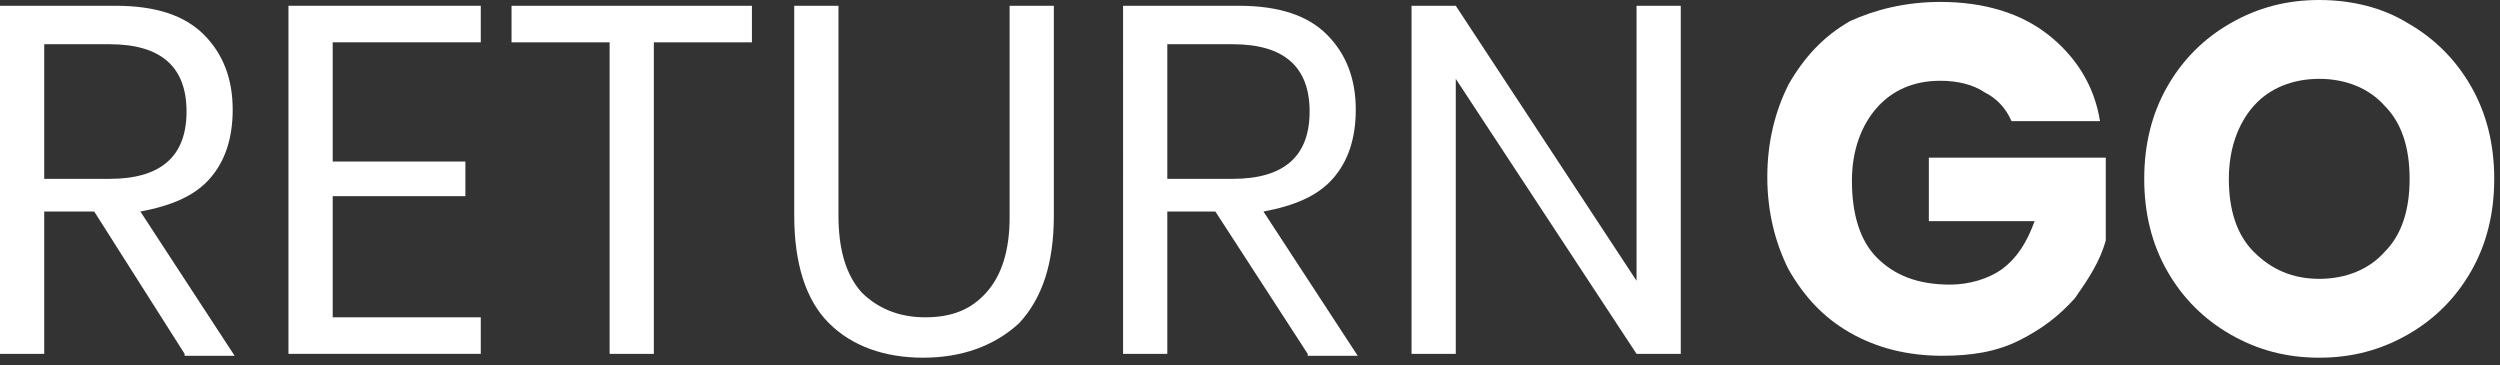
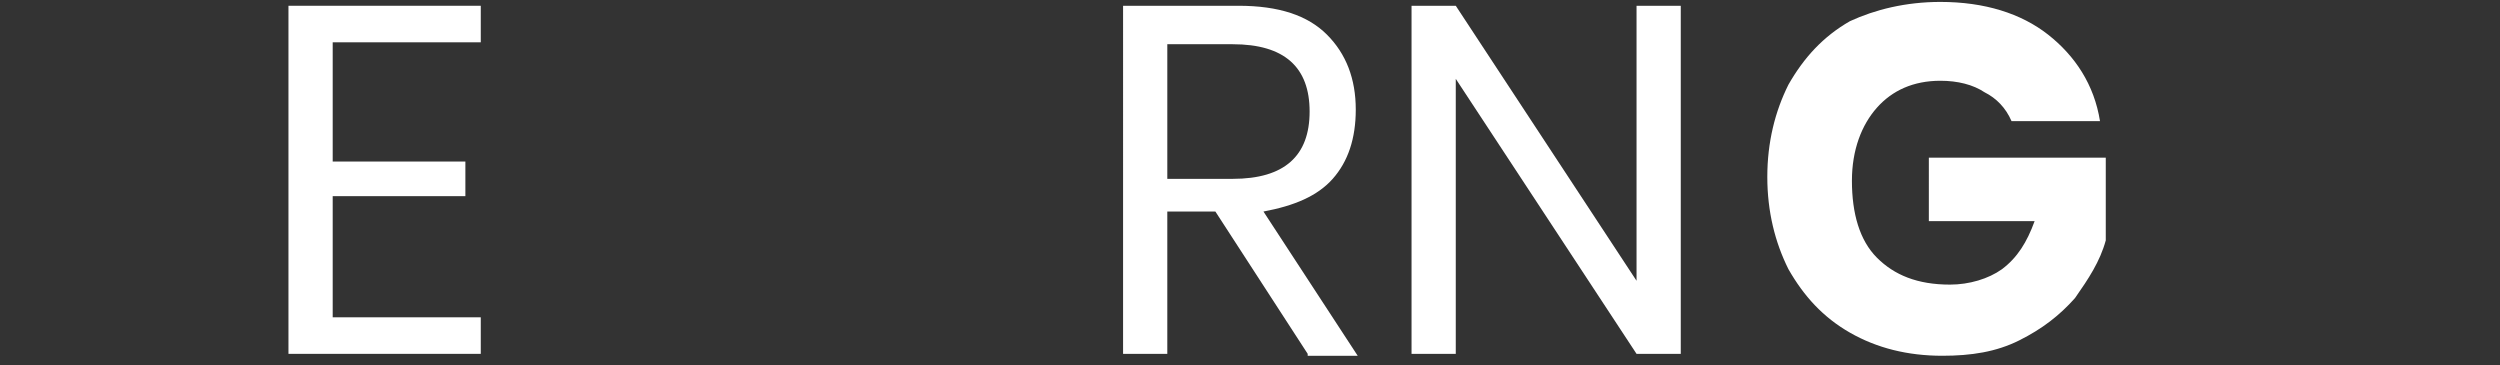
<svg xmlns="http://www.w3.org/2000/svg" xml:space="preserve" style="enable-background:new 0 0 130 19;" viewBox="0 0 130 19" y="0px" x="0px" id="Calque_1" version="1.1">
  <rect x="0" y="0" width="130" height="19" fill="#333333" stroke="none" />
  <style type="text/css">
	.st0{fill:#FFFFFF;}
</style>
  <path d="M100.9,0.1c2.3,0,4.2,0.6,5.6,1.7s2.4,2.6,2.7,4.5h-4.6c-0.3-0.7-0.8-1.2-1.4-1.5c-0.6-0.4-1.4-0.6-2.3-0.6  c-1.4,0-2.5,0.5-3.3,1.4c-0.8,0.9-1.3,2.2-1.3,3.8c0,1.7,0.4,3.1,1.3,4c0.9,0.9,2.1,1.4,3.8,1.4c1,0,2-0.3,2.7-0.8  c0.8-0.6,1.3-1.4,1.7-2.5h-5.5V8.2h9.2v4.3c-0.3,1.1-0.9,2-1.6,3c-0.8,0.9-1.7,1.6-2.9,2.2c-1.2,0.6-2.5,0.8-4,0.8  c-1.8,0-3.4-0.4-4.8-1.2c-1.4-0.8-2.4-1.9-3.2-3.3c-0.7-1.4-1.1-3-1.1-4.8c0-1.8,0.4-3.4,1.1-4.8c0.8-1.4,1.8-2.5,3.2-3.3  C97.5,0.5,99.1,0.1,100.9,0.1z" class="st0" />
-   <path d="M120.6,0c1.7,0,3.3,0.4,4.6,1.2c1.4,0.8,2.5,1.9,3.3,3.3c0.8,1.4,1.2,3,1.2,4.8c0,1.8-0.4,3.4-1.2,4.8  c-0.8,1.4-1.9,2.5-3.3,3.3c-1.4,0.8-2.9,1.2-4.6,1.2s-3.2-0.4-4.6-1.2c-1.4-0.8-2.5-1.9-3.3-3.3c-0.8-1.4-1.2-3-1.2-4.8  c0-1.8,0.4-3.4,1.2-4.8c0.8-1.4,1.9-2.5,3.3-3.3C117.4,0.4,118.9,0,120.6,0z M120.6,4.1c-1.4,0-2.6,0.5-3.4,1.4  c-0.8,0.9-1.3,2.2-1.3,3.8c0,1.6,0.4,2.9,1.3,3.8c0.9,0.9,2,1.4,3.4,1.4c1.4,0,2.6-0.5,3.4-1.4c0.9-0.9,1.3-2.2,1.3-3.8  c0-1.6-0.4-2.9-1.3-3.8C123.2,4.6,122,4.1,120.6,4.1z" class="st0" />
-   <path d="M9.6,18.4L4.9,11H2.3v7.4H0V0.3h6c2.1,0,3.6,0.5,4.6,1.5c1,1,1.5,2.3,1.5,3.9c0,1.5-0.4,2.7-1.2,3.6  c-0.8,0.9-2,1.4-3.6,1.7l4.9,7.5H9.6z M2.3,9.3h3.4c2.7,0,4-1.2,4-3.5c0-2.3-1.3-3.5-4-3.5H2.3V9.3z" class="st0" />
  <path d="M17.3,2.2v6.2h6.9v1.8h-6.9v6.3H25v1.9H15V0.3h10v1.9H17.3z" class="st0" />
-   <path d="M39.1,0.3v1.9h-5.1v16.2h-2.3V2.2h-5.1V0.3H39.1z" class="st0" />
-   <path d="M43.6,0.3v10.9c0,1.8,0.4,3.1,1.2,4c0.8,0.8,1.9,1.3,3.3,1.3c1.4,0,2.4-0.4,3.2-1.3s1.2-2.2,1.2-3.9V0.3h2.3  v10.9c0,2.5-0.6,4.3-1.8,5.6C51.7,18,50,18.6,48,18.6c-2,0-3.7-0.6-4.9-1.8c-1.2-1.2-1.8-3.1-1.8-5.6V0.3H43.6z" class="st0" />
  <path d="M68,18.4L63.2,11h-2.5v7.4h-2.3V0.3h6c2.1,0,3.6,0.5,4.6,1.5c1,1,1.5,2.3,1.5,3.9c0,1.5-0.4,2.7-1.2,3.6  c-0.8,0.9-2,1.4-3.6,1.7l4.9,7.5H68z M60.7,9.3h3.4c2.7,0,4-1.2,4-3.5c0-2.3-1.3-3.5-4-3.5h-3.4V9.3z" class="st0" />
  <path d="M87.4,18.4h-2.3L75.7,4.1v14.3h-2.3V0.3h2.3l9.4,14.3V0.3h2.3V18.4z" class="st0" />
</svg>